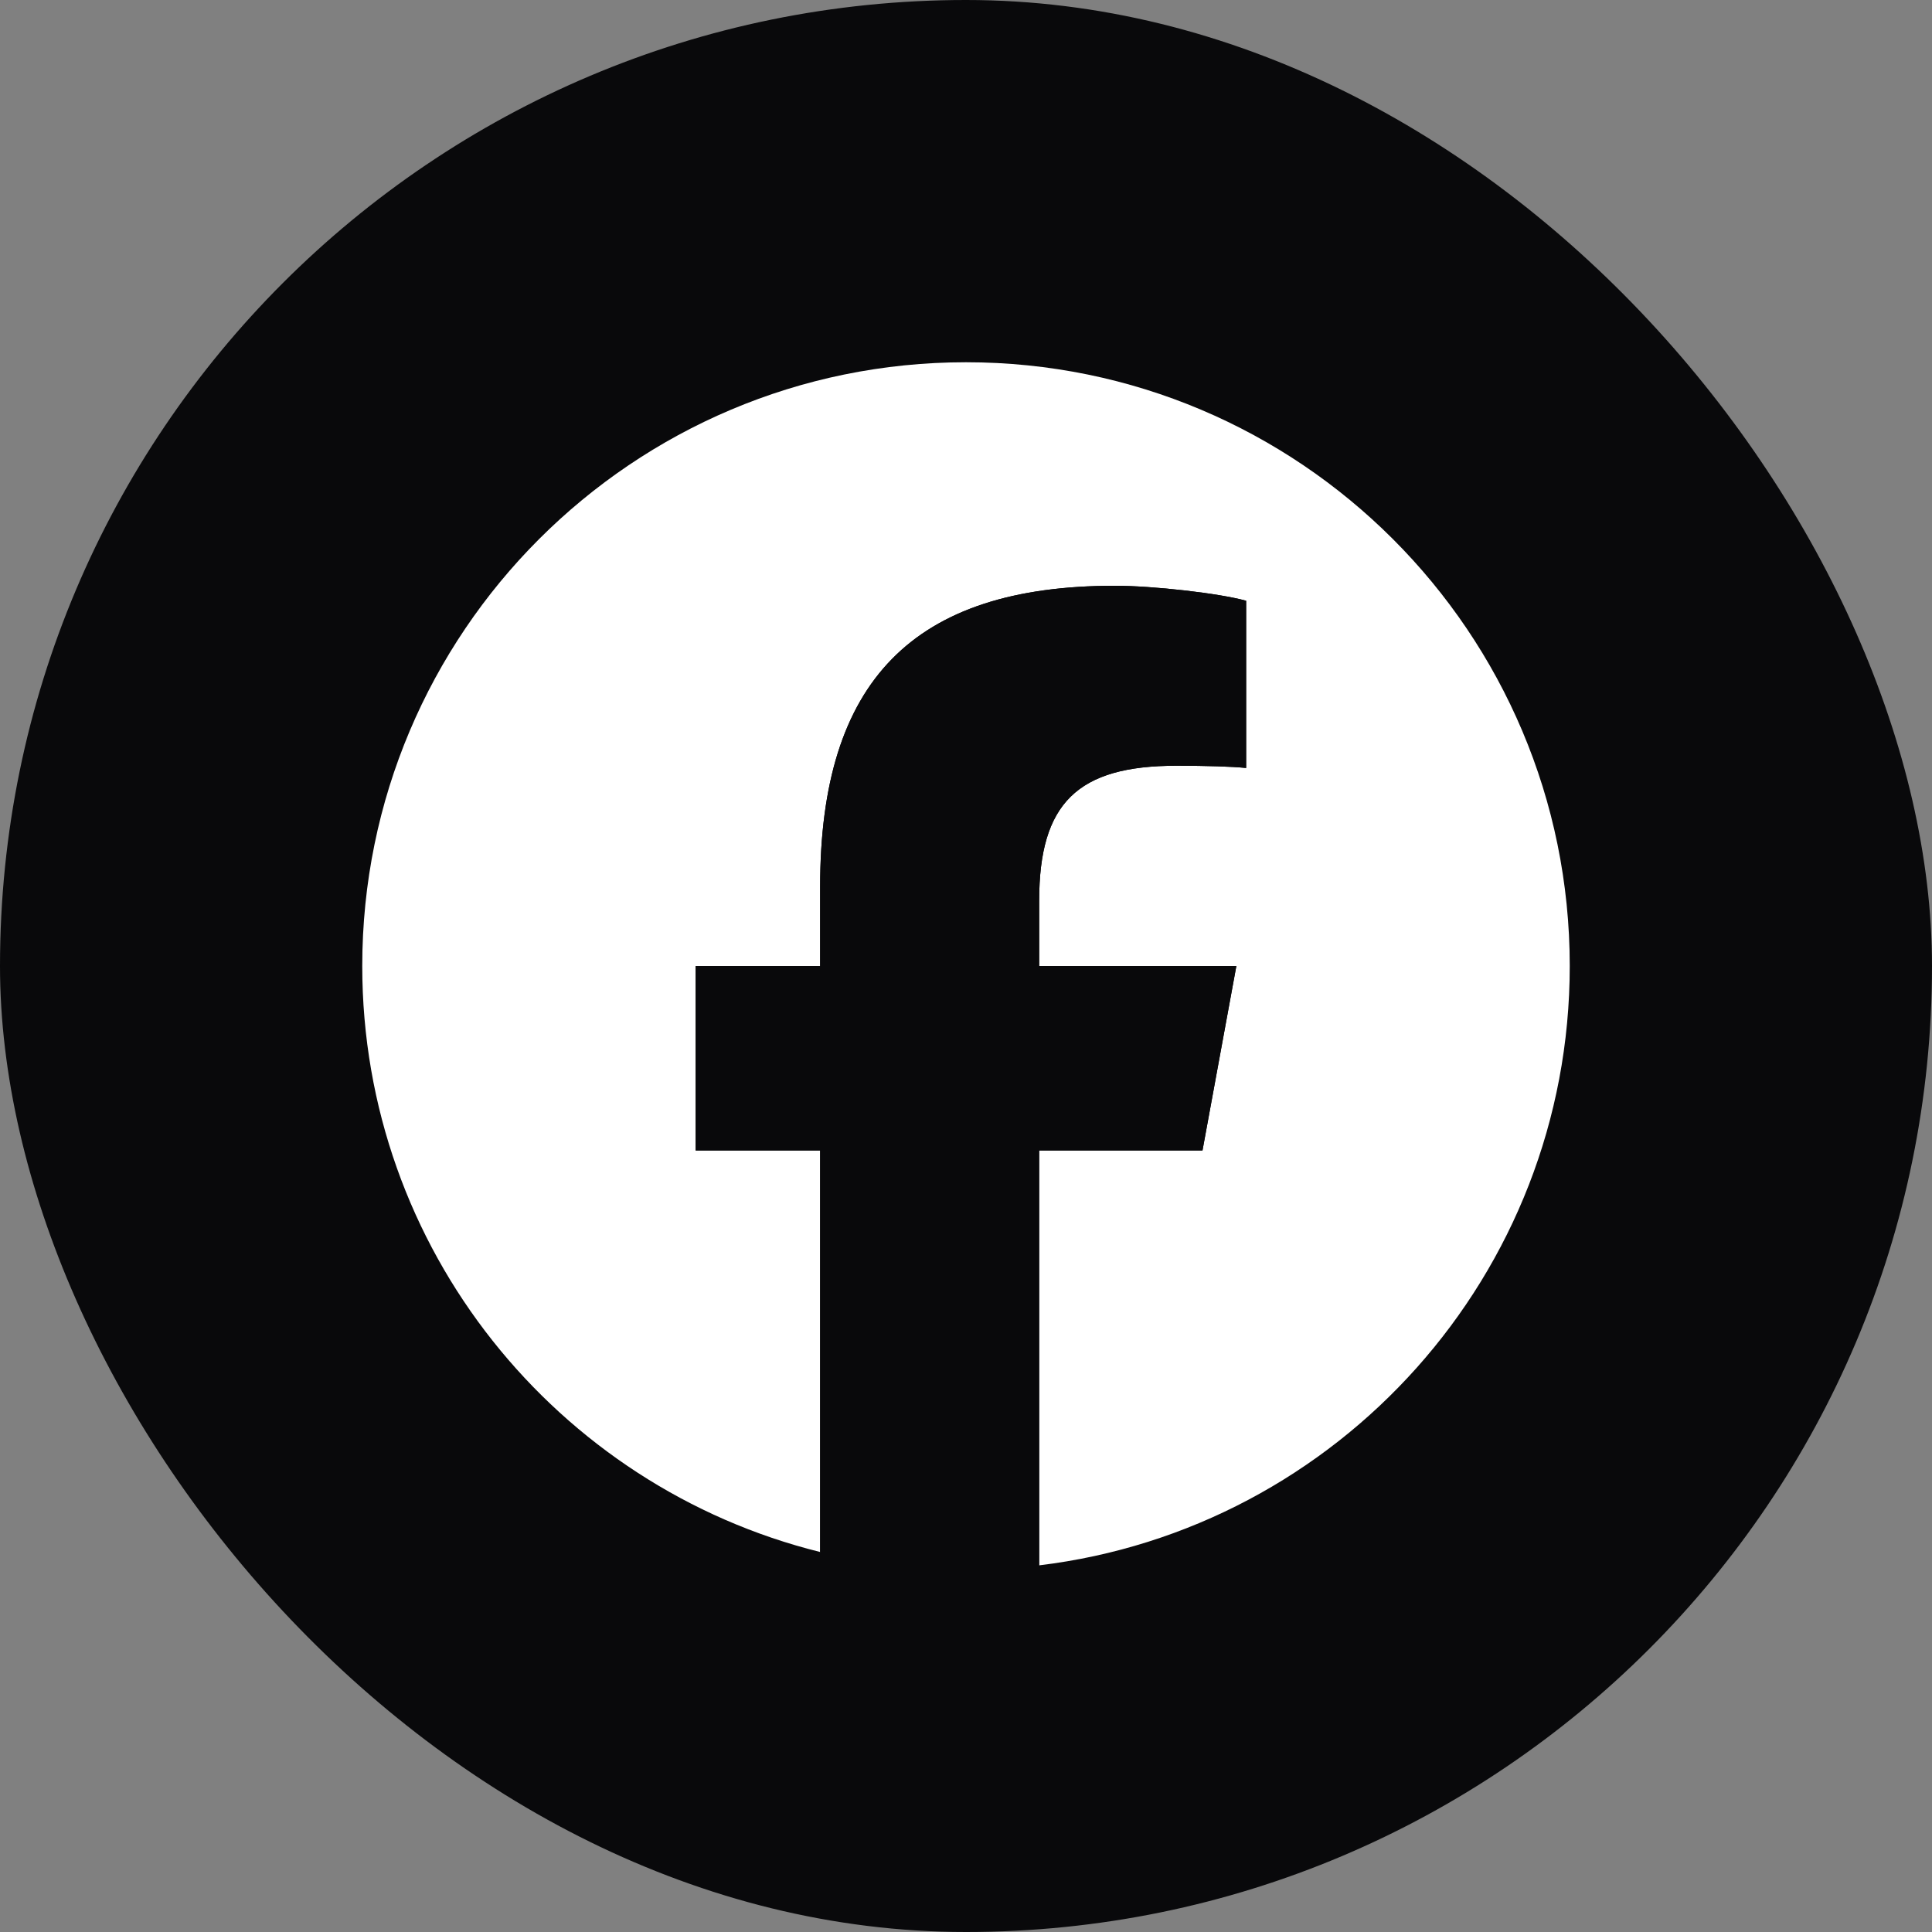
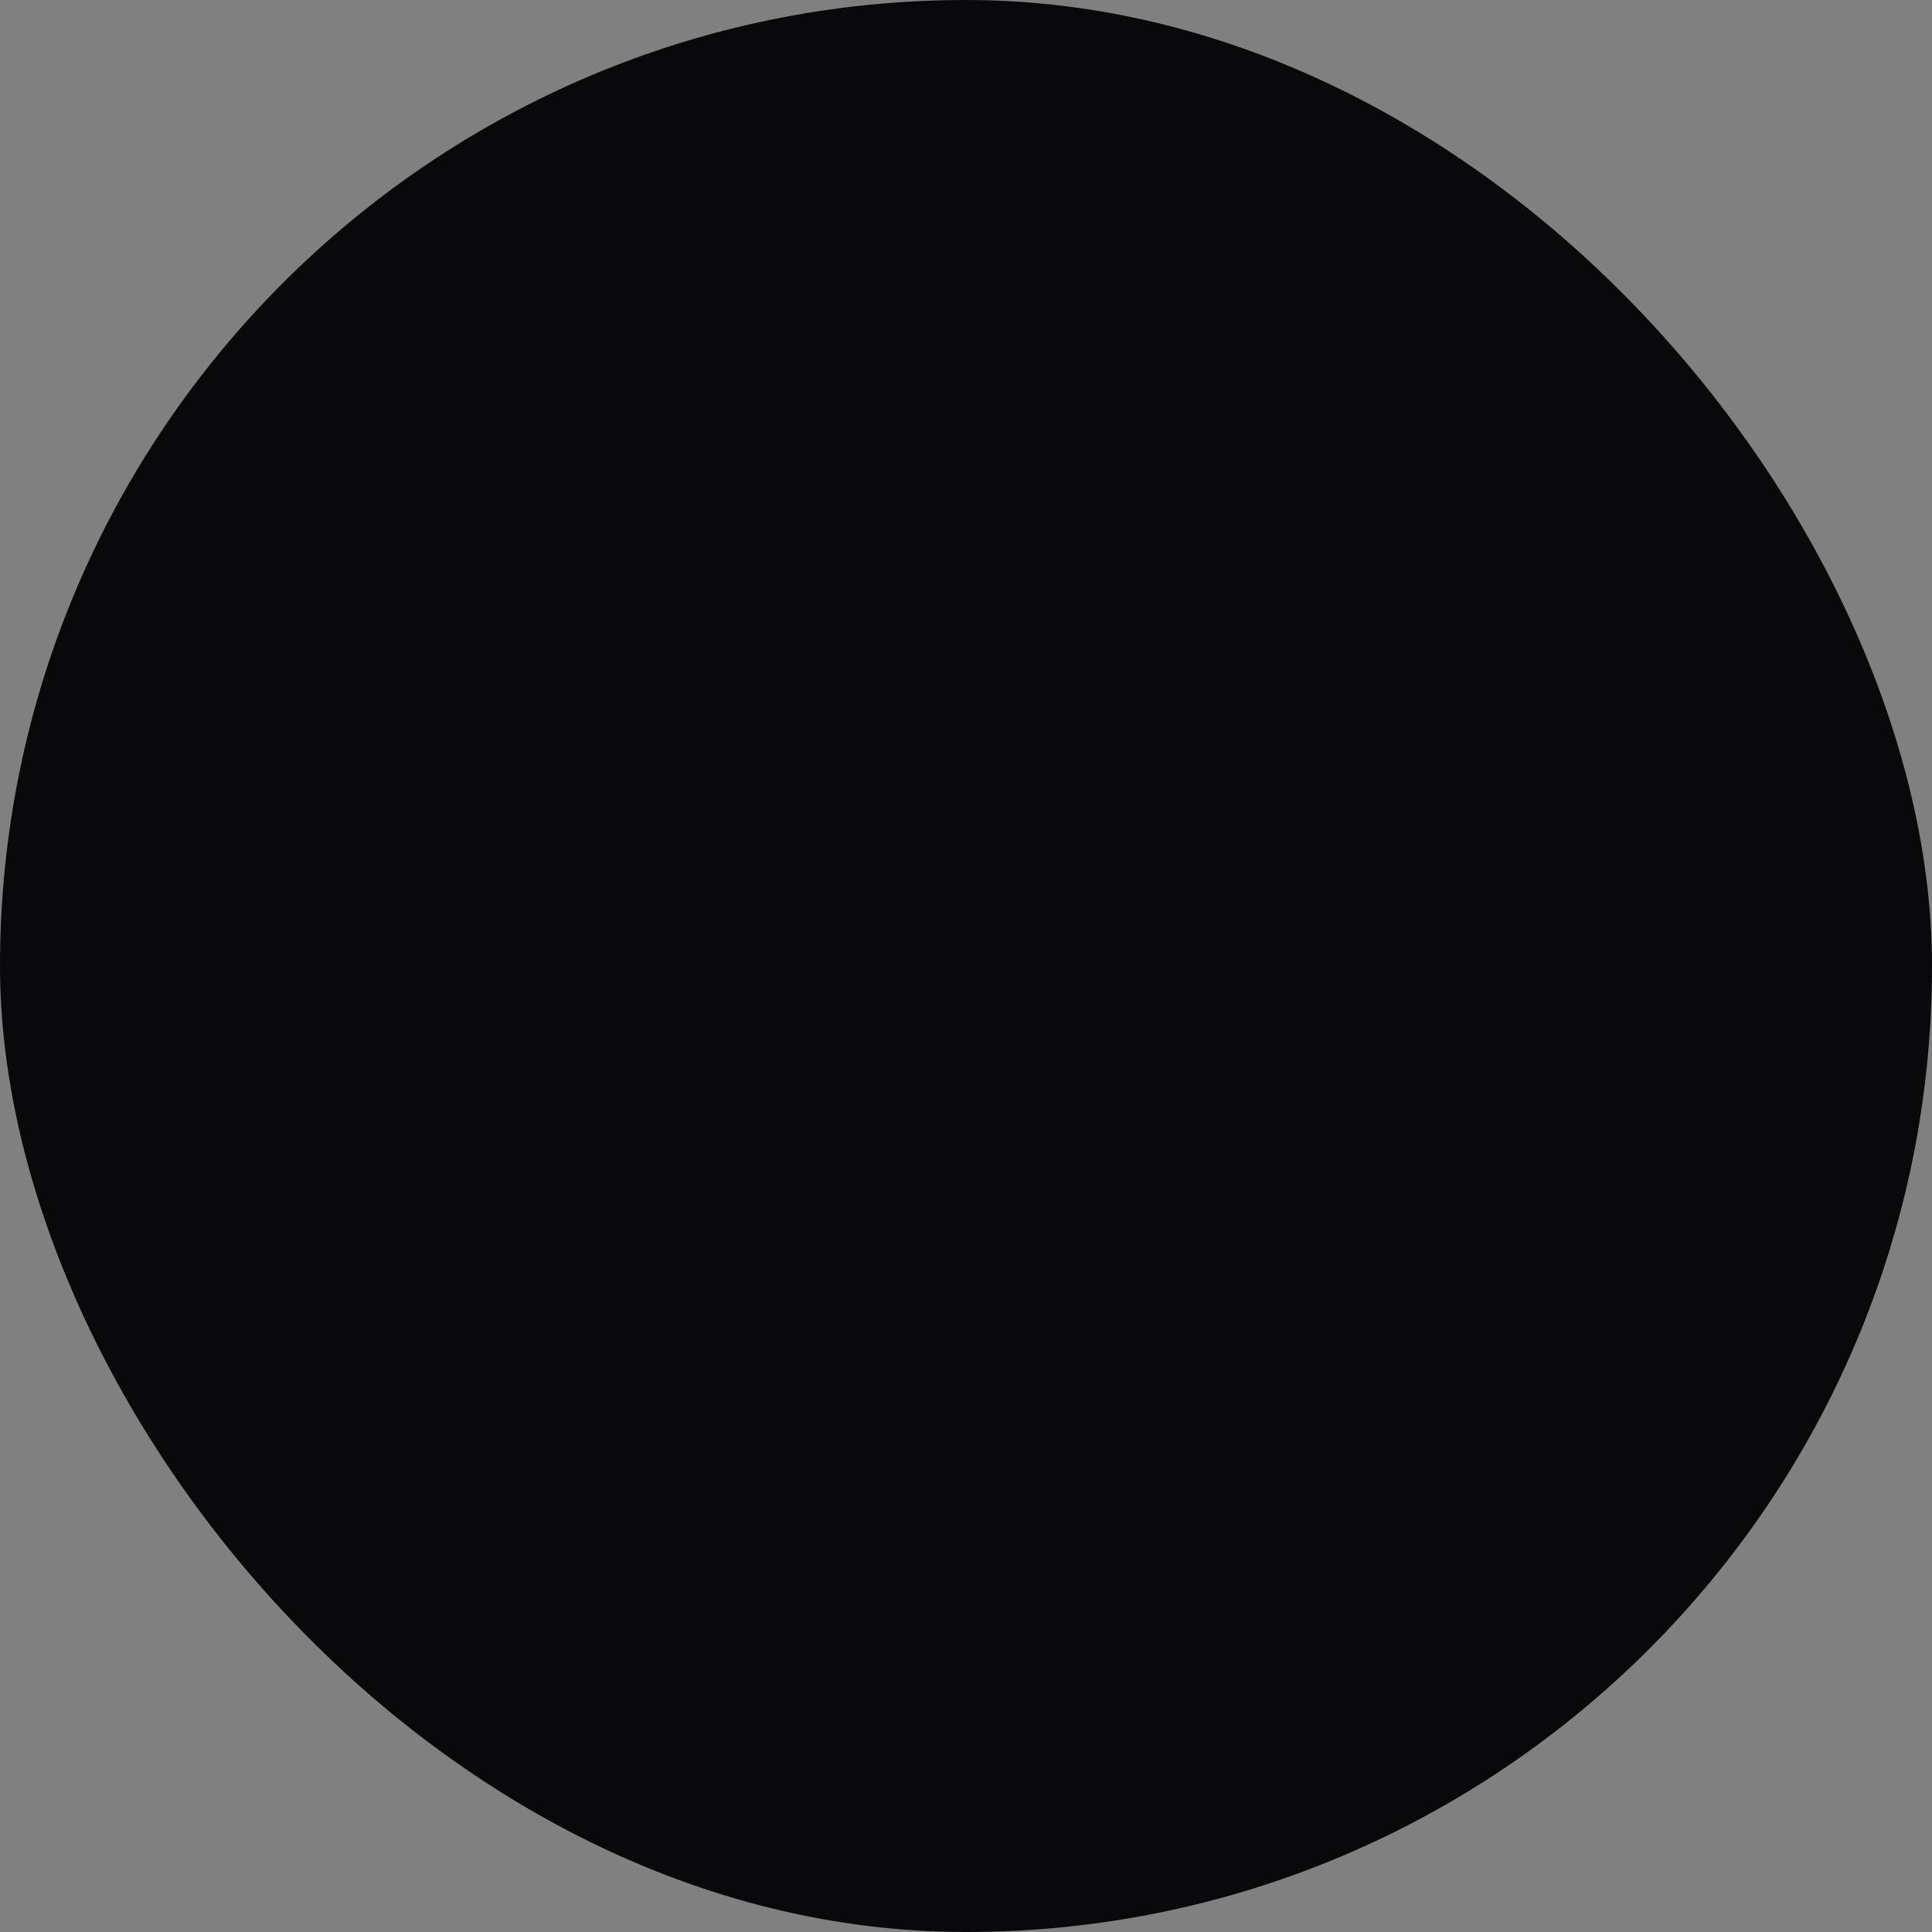
<svg xmlns="http://www.w3.org/2000/svg" width="32" height="32" viewBox="0 0 32 32" fill="none">
  <rect x="0" y="0" width="32" height="32" fill="#808080" stroke="none" />
  <rect width="32" height="32" rx="16" fill="#09090B" />
  <g clip-path="url(#clip0_6817_10301)">
-     <path d="M26 16C26 10.477 21.523 6 16 6C10.477 6 6 10.477 6 16C6 20.69 9.229 24.625 13.584 25.706V19.056H11.522V16H13.584V14.683C13.584 11.28 15.125 9.702 18.466 9.702C19.1 9.702 20.193 9.826 20.64 9.95V12.72C20.404 12.696 19.994 12.683 19.485 12.683C17.846 12.683 17.212 13.304 17.212 14.919V16H20.478L19.917 19.056H17.212V25.927C22.164 25.329 26 21.113 26 16H26Z" fill="white" />
+     <path d="M26 16C26 10.477 21.523 6 16 6C10.477 6 6 10.477 6 16C6 20.69 9.229 24.625 13.584 25.706H11.522V16H13.584V14.683C13.584 11.28 15.125 9.702 18.466 9.702C19.1 9.702 20.193 9.826 20.64 9.95V12.72C20.404 12.696 19.994 12.683 19.485 12.683C17.846 12.683 17.212 13.304 17.212 14.919V16H20.478L19.917 19.056H17.212V25.927C22.164 25.329 26 21.113 26 16H26Z" fill="white" />
    <path d="M19.917 19.056L20.478 16H17.212V14.919C17.212 13.305 17.845 12.683 19.485 12.683C19.994 12.683 20.404 12.696 20.64 12.72V9.951C20.193 9.826 19.1 9.702 18.466 9.702C15.124 9.702 13.584 11.28 13.584 14.683V16H11.522V19.056H13.584V25.706C14.358 25.898 15.167 26 16 26C16.41 26 16.814 25.975 17.211 25.927V19.056H19.916H19.917Z" fill="#09090B" />
  </g>
  <defs>
    <clipPath id="clip0_6817_10301">
-       <rect width="20" height="20" fill="white" transform="translate(6 6)" />
-     </clipPath>
+       </clipPath>
  </defs>
</svg>